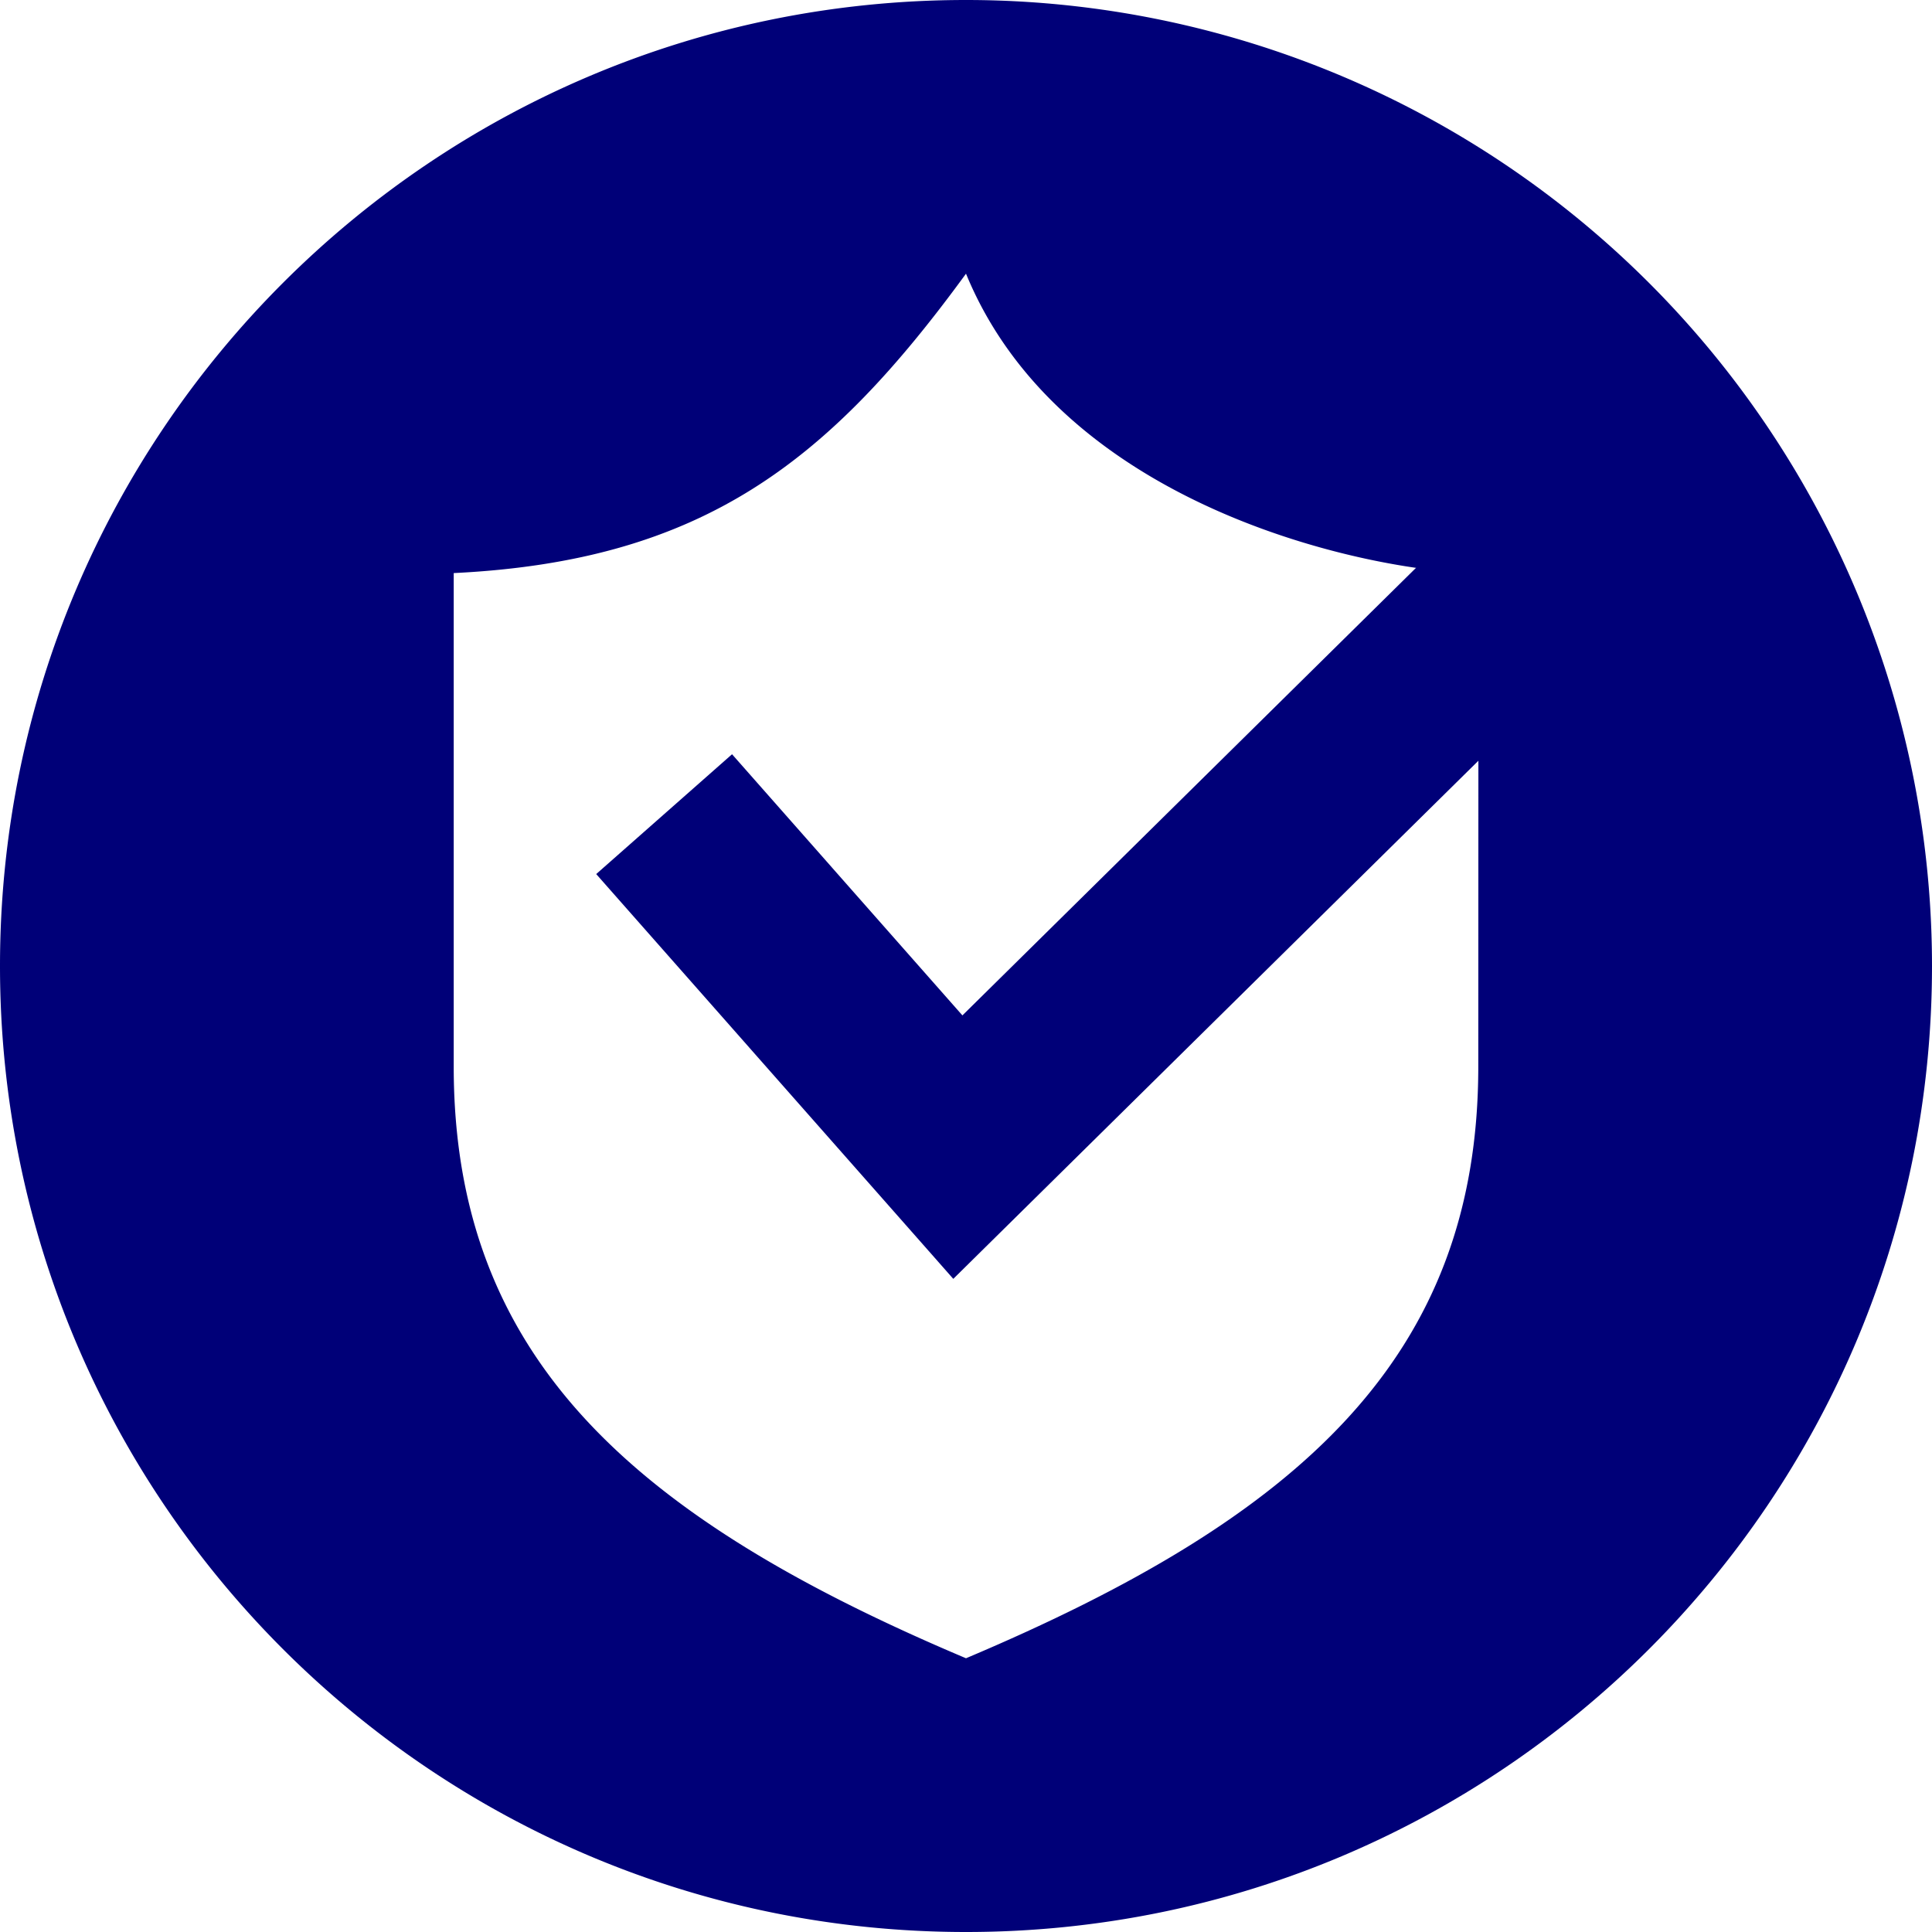
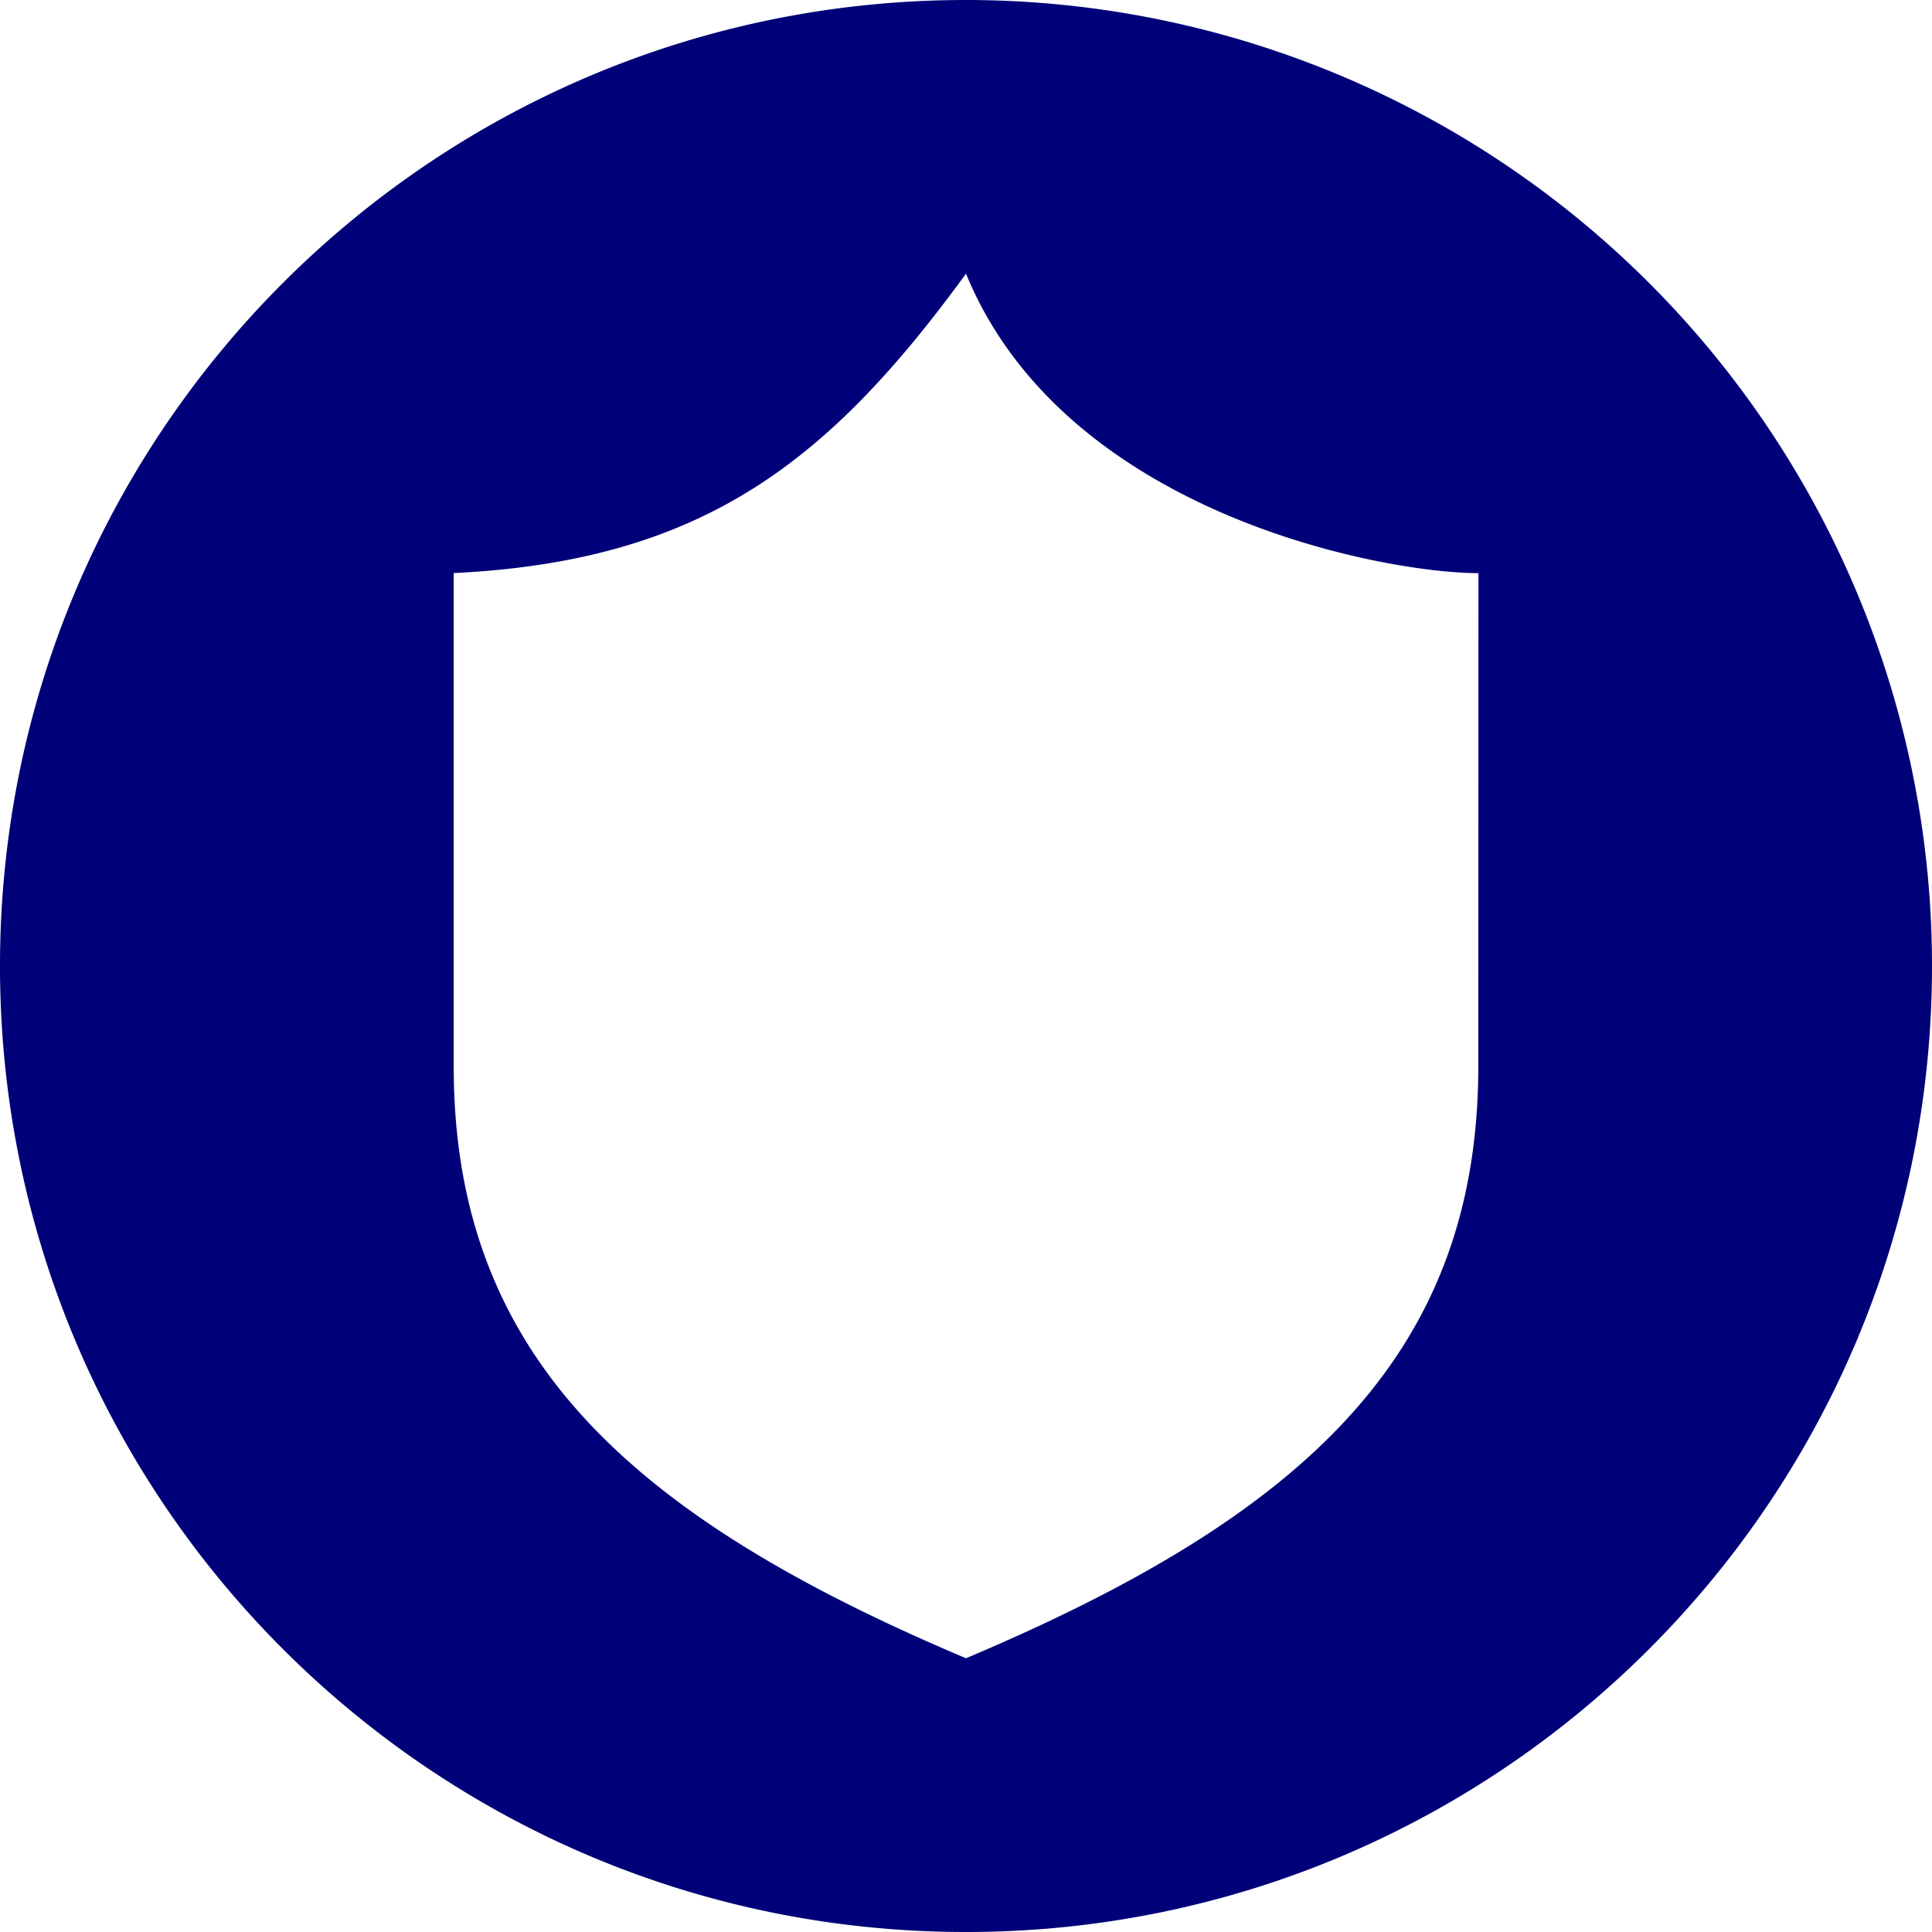
<svg xmlns="http://www.w3.org/2000/svg" width="32" height="32" viewBox="0 0 32 32">
  <g fill="none" fill-rule="nonzero">
    <path fill="#000078" d="M16 0C7.163 0 0 7.163 0 16s7.163 16 16 16 16-7.163 16-16A16 16 0 0 0 16 0zm8.485 17.666c0 4.826-2.978 7.474-8.485 9.8-5.507-2.327-8.485-4.974-8.485-9.8V9.492C11.648 9.291 13.733 7.64 16 4.533c1.636 3.987 6.93 4.96 8.488 4.96l-.003 8.173z" />
-     <path stroke="#000078" stroke-width="3" d="M11 13.485L15.865 19 26 9" />
  </g>
</svg>